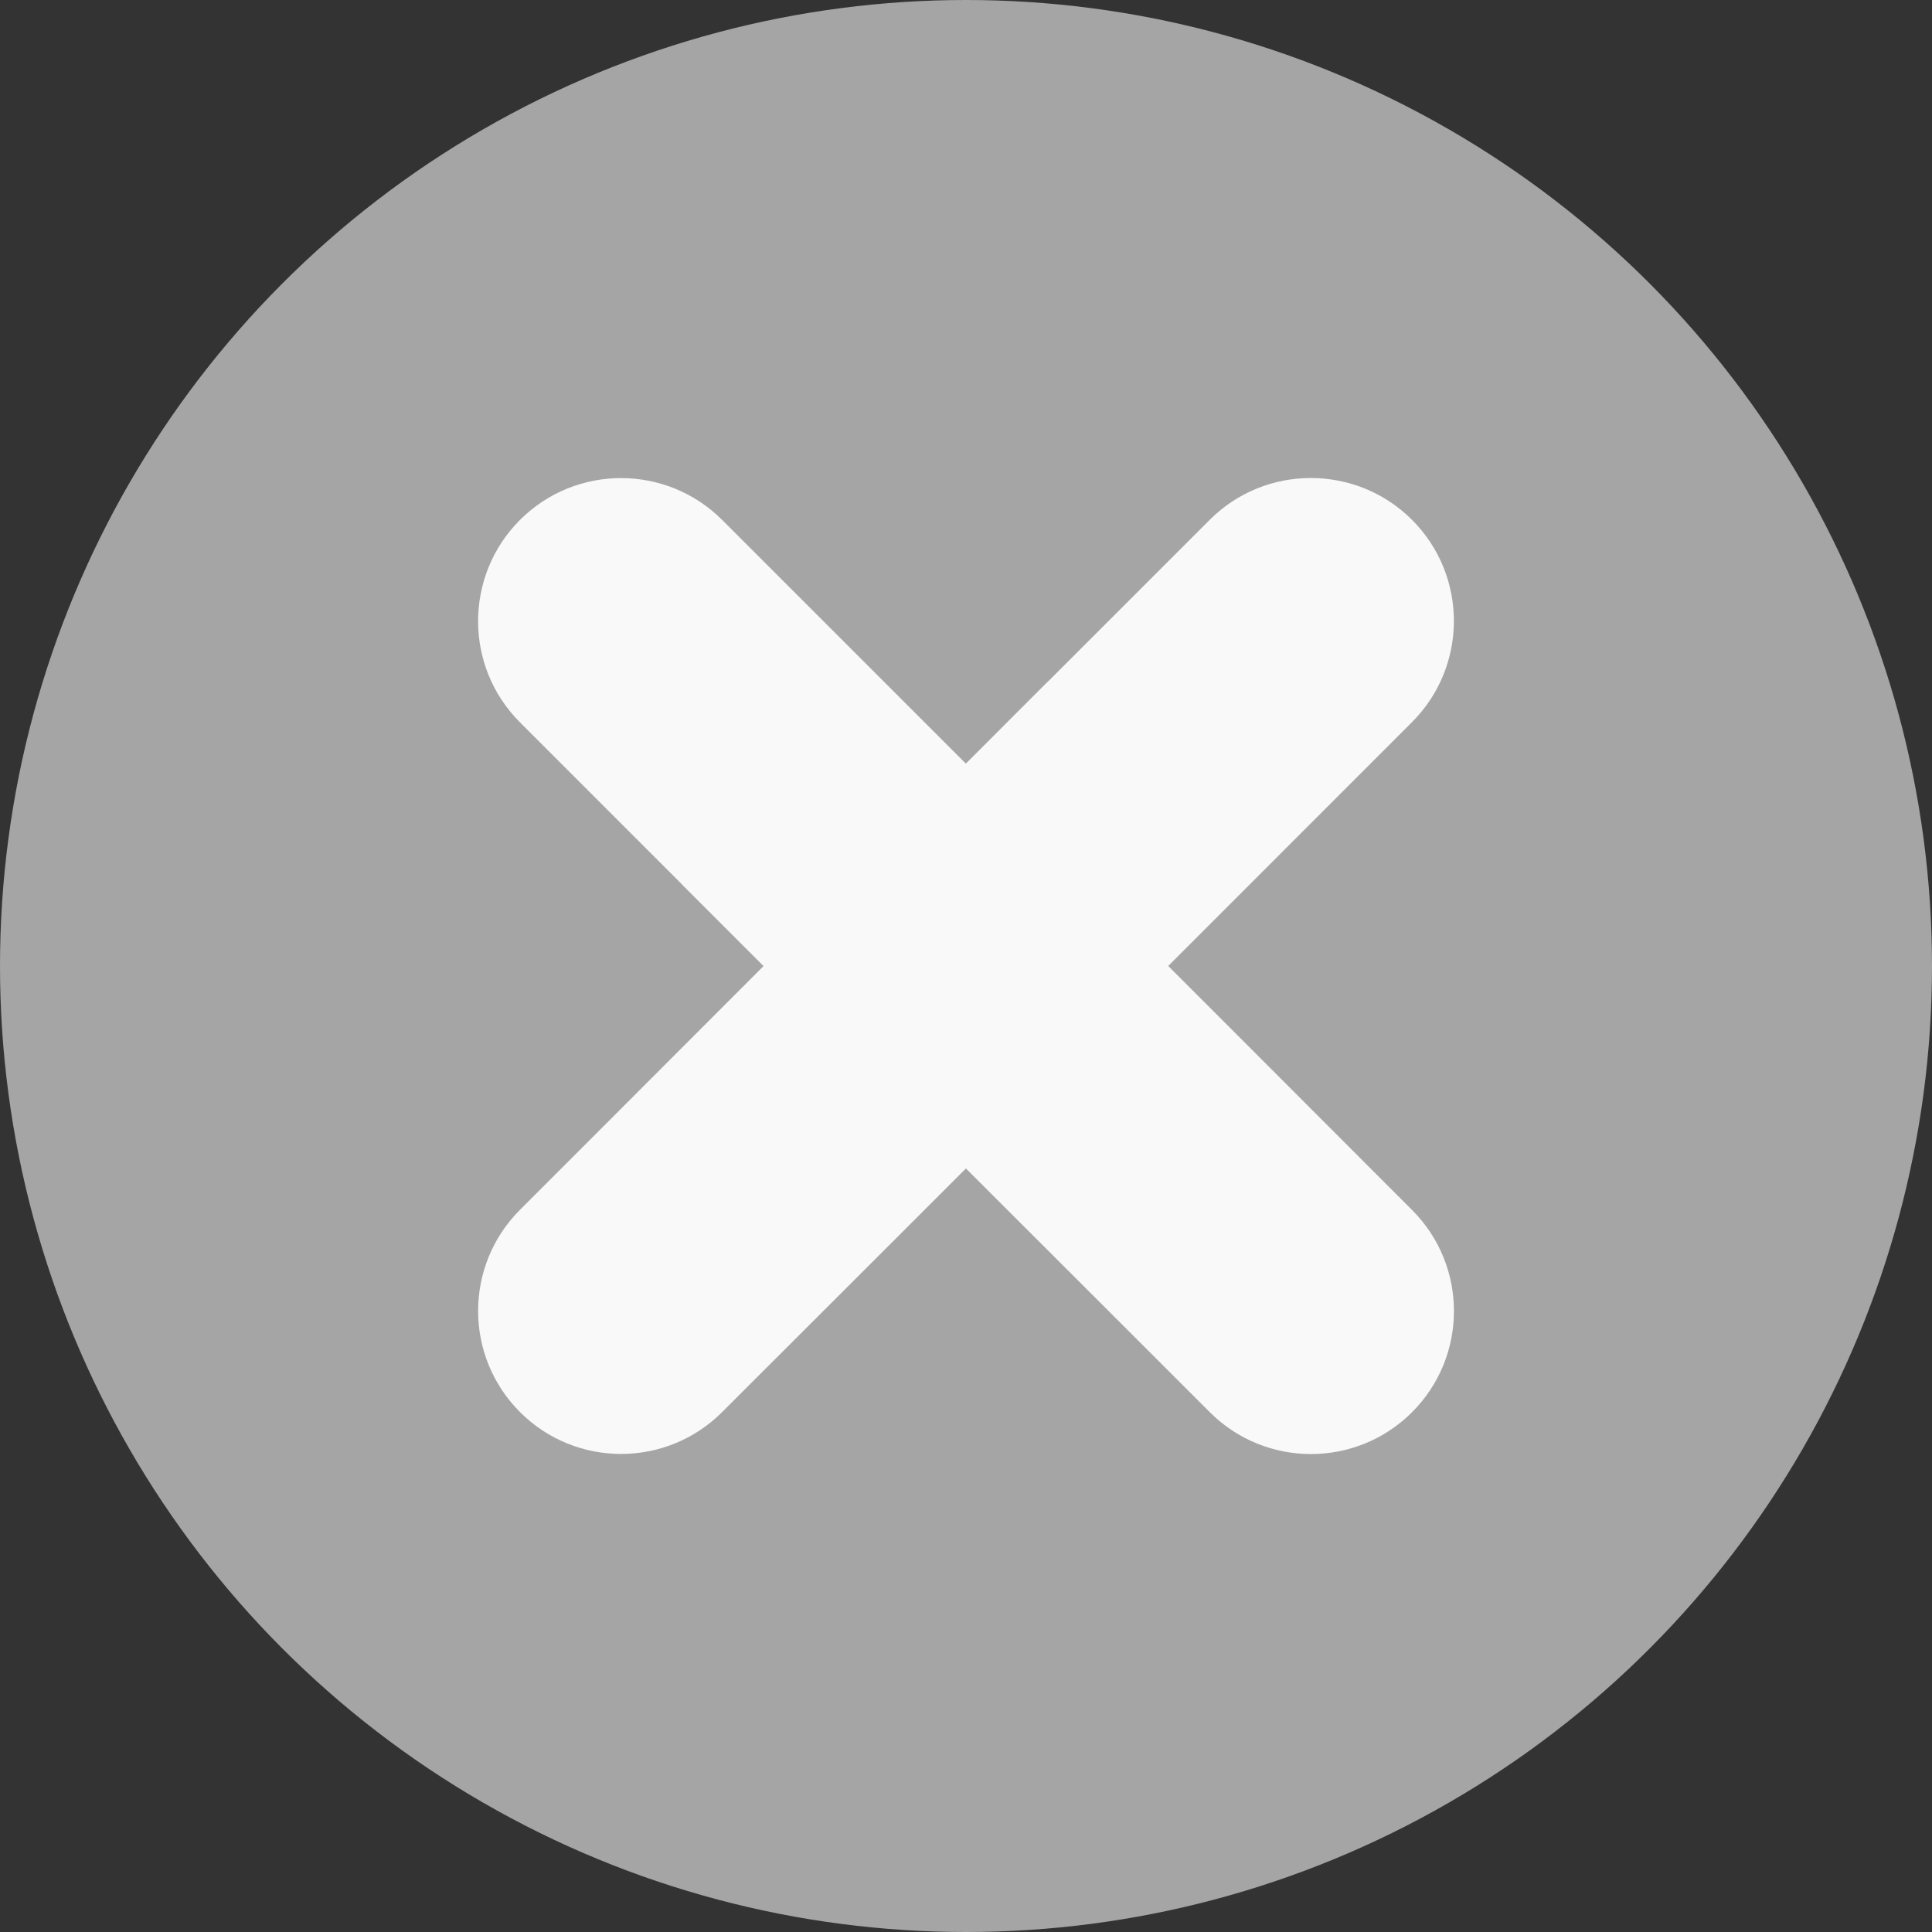
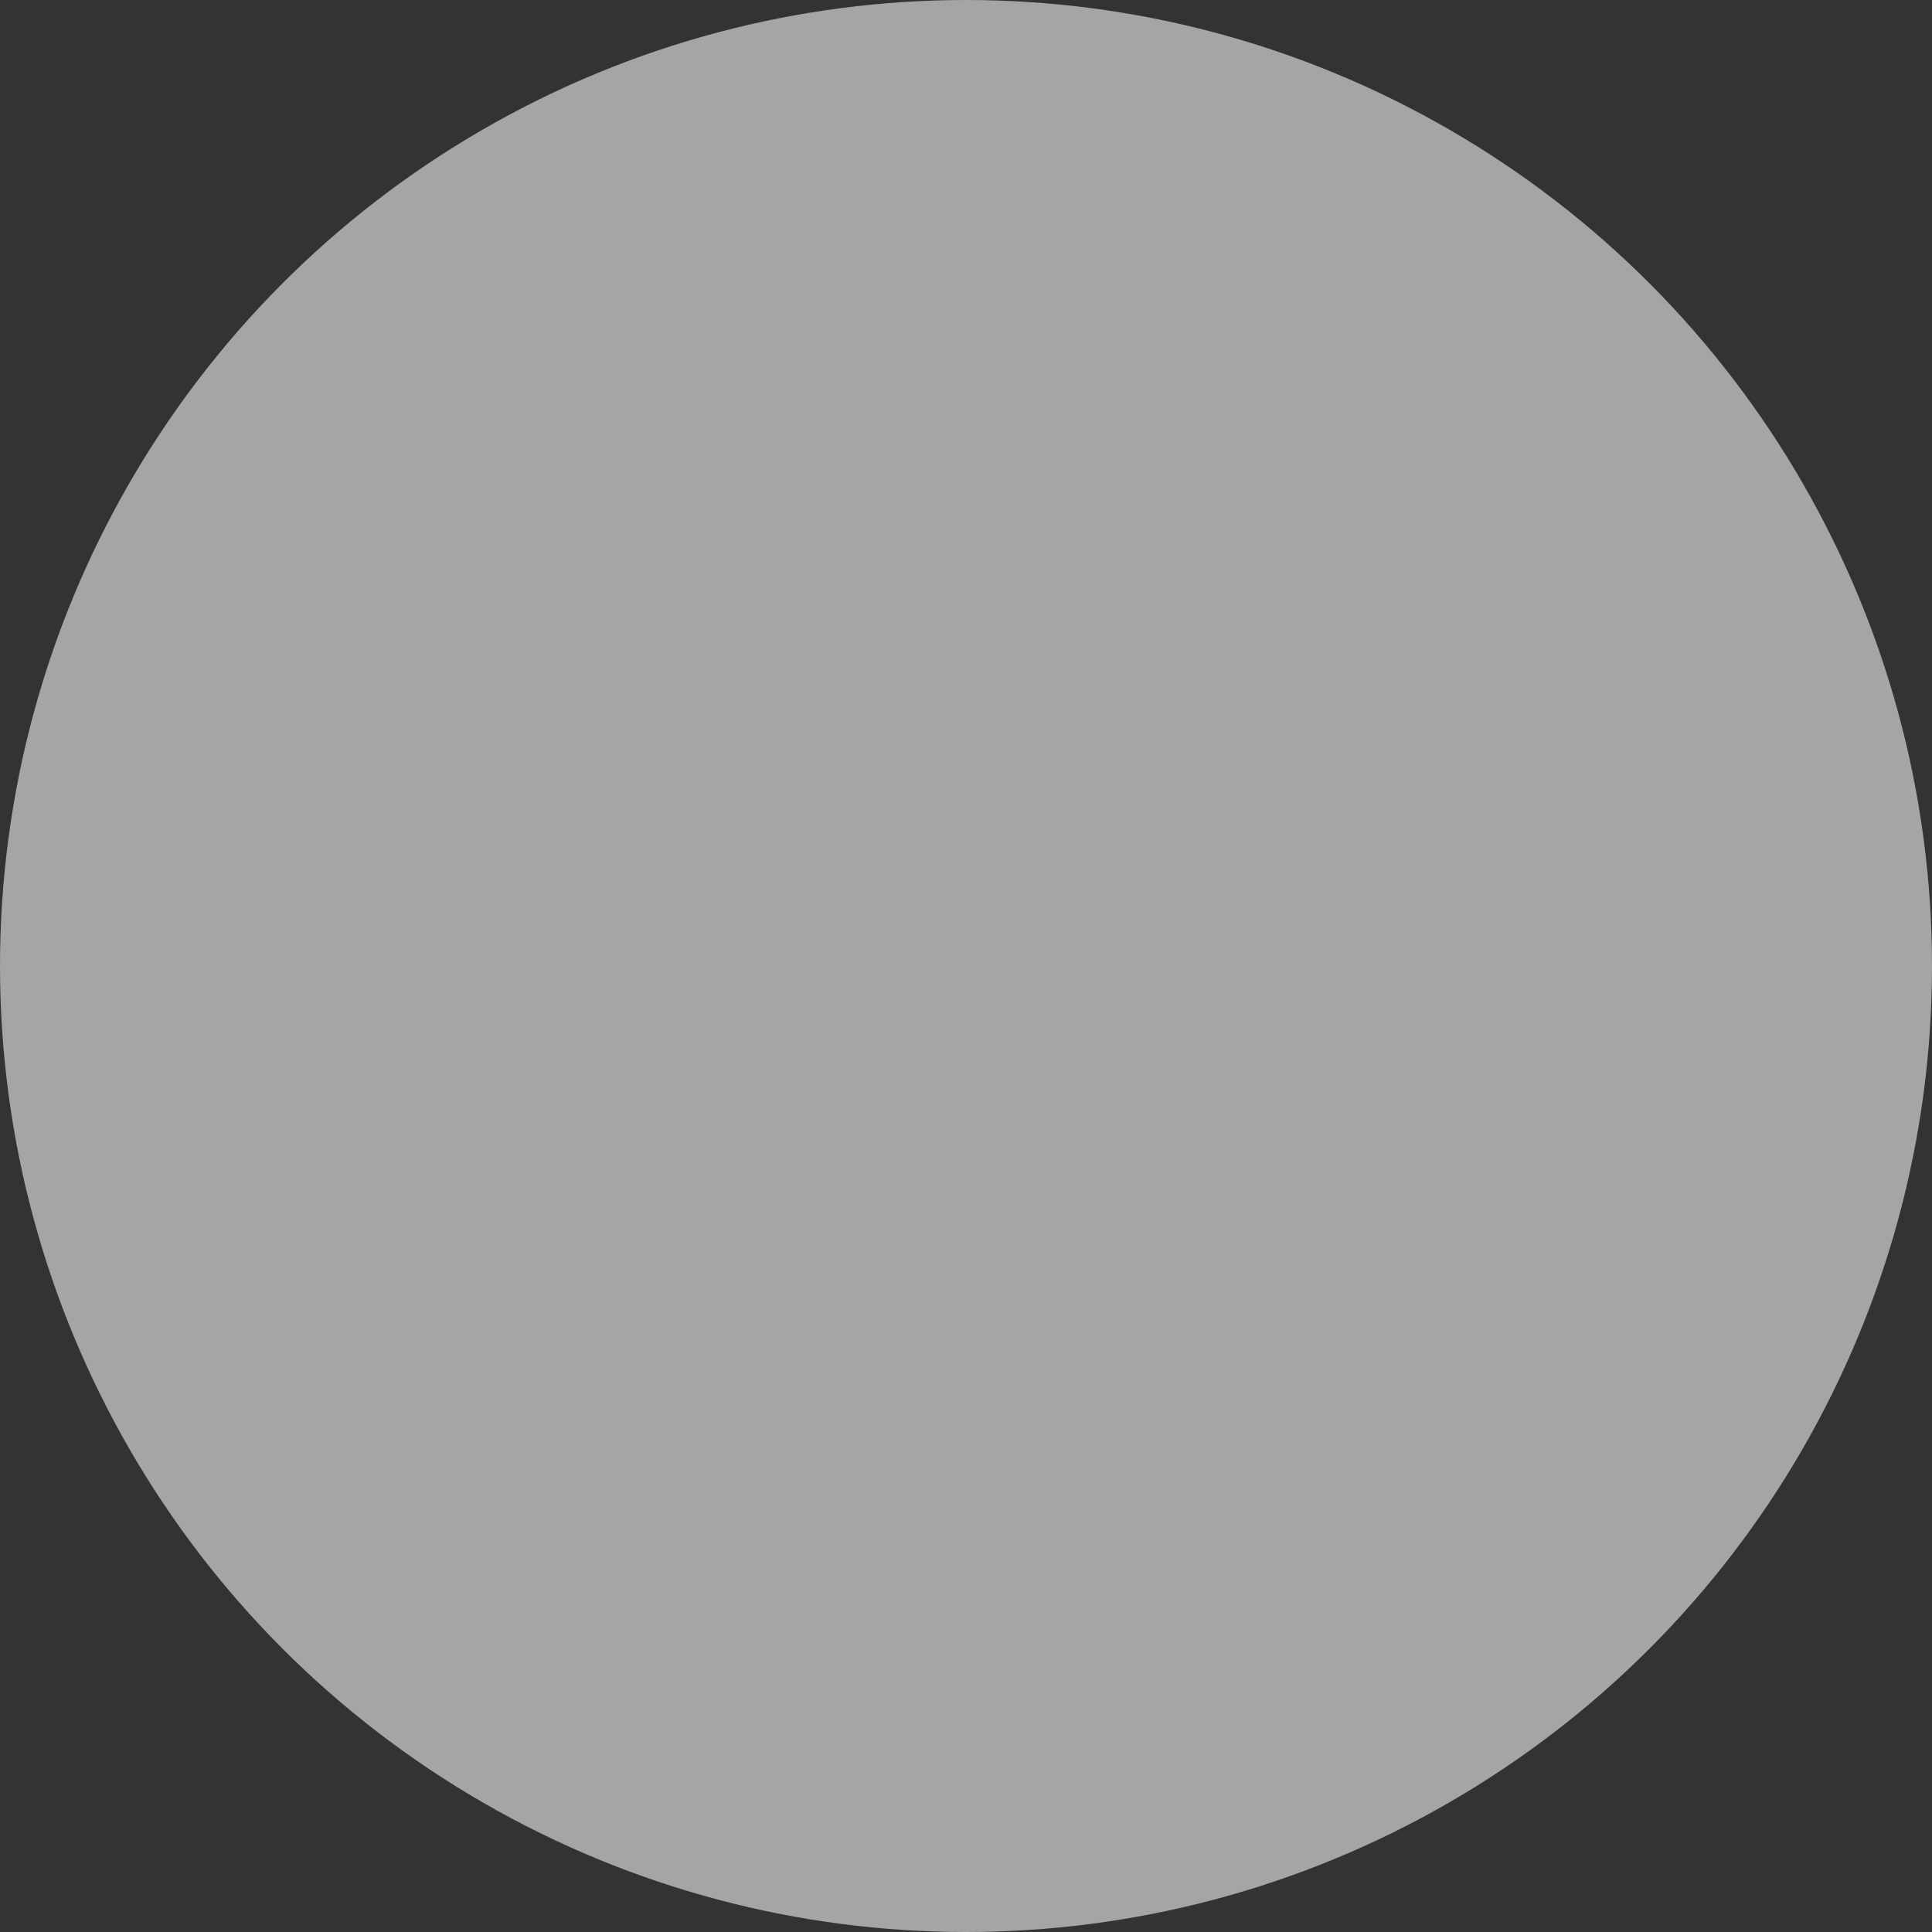
<svg xmlns="http://www.w3.org/2000/svg" width="24" height="24" viewBox="0 0 24 24" version="1.1" id="svg3">
  <rect x="0" y="0" width="24" height="24" fill="#333333" stroke="none" />
  <defs id="defs3" />
  <g fill-rule="nonzero" fill="none" id="g3">
    <circle fill="url(#v0rqc8bk3a)" cx="12" cy="12" r="12" id="circle3" style="fill:#a5a5a5;fill-opacity:1" />
-     <path id="path3" style="fill:#f9f9f9" d="m 7.715,5.939 c -0.454,0 -0.909,0.173 -1.256,0.52 -0.347,0.347 -0.52,0.803 -0.52,1.258 0,0.455 0.173,0.909 0.52,1.256 l 2,2 c 0.006,0.006 0.011,0.013 0.018,0.02 l 1.008,1.008 -2.264,2.266 -0.762,0.762 c -0.693,0.694 -0.693,1.818 0,2.512 0.694,0.694 1.818,0.694 2.512,0 l 2.01,-2.008 1.018,-1.018 2.268,2.266 0.762,0.762 c 0.694,0.693 1.818,0.693 2.512,0 0.694,-0.694 0.694,-1.818 0,-2.512 L 15.531,13.019 14.512,12 16.779,9.732 17.541,8.97 c 0.693,-0.694 0.693,-1.818 0,-2.512 -0.347,-0.347 -0.803,-0.52 -1.258,-0.52 -0.455,0 -0.909,0.173 -1.256,0.52 l -2,2 c -0.006,0.006 -0.013,0.011 -0.02,0.018 L 11.998,9.486 9.732,7.22 8.971,6.459 C 8.624,6.112 8.169,5.939 7.715,5.939 Z" />
  </g>
</svg>